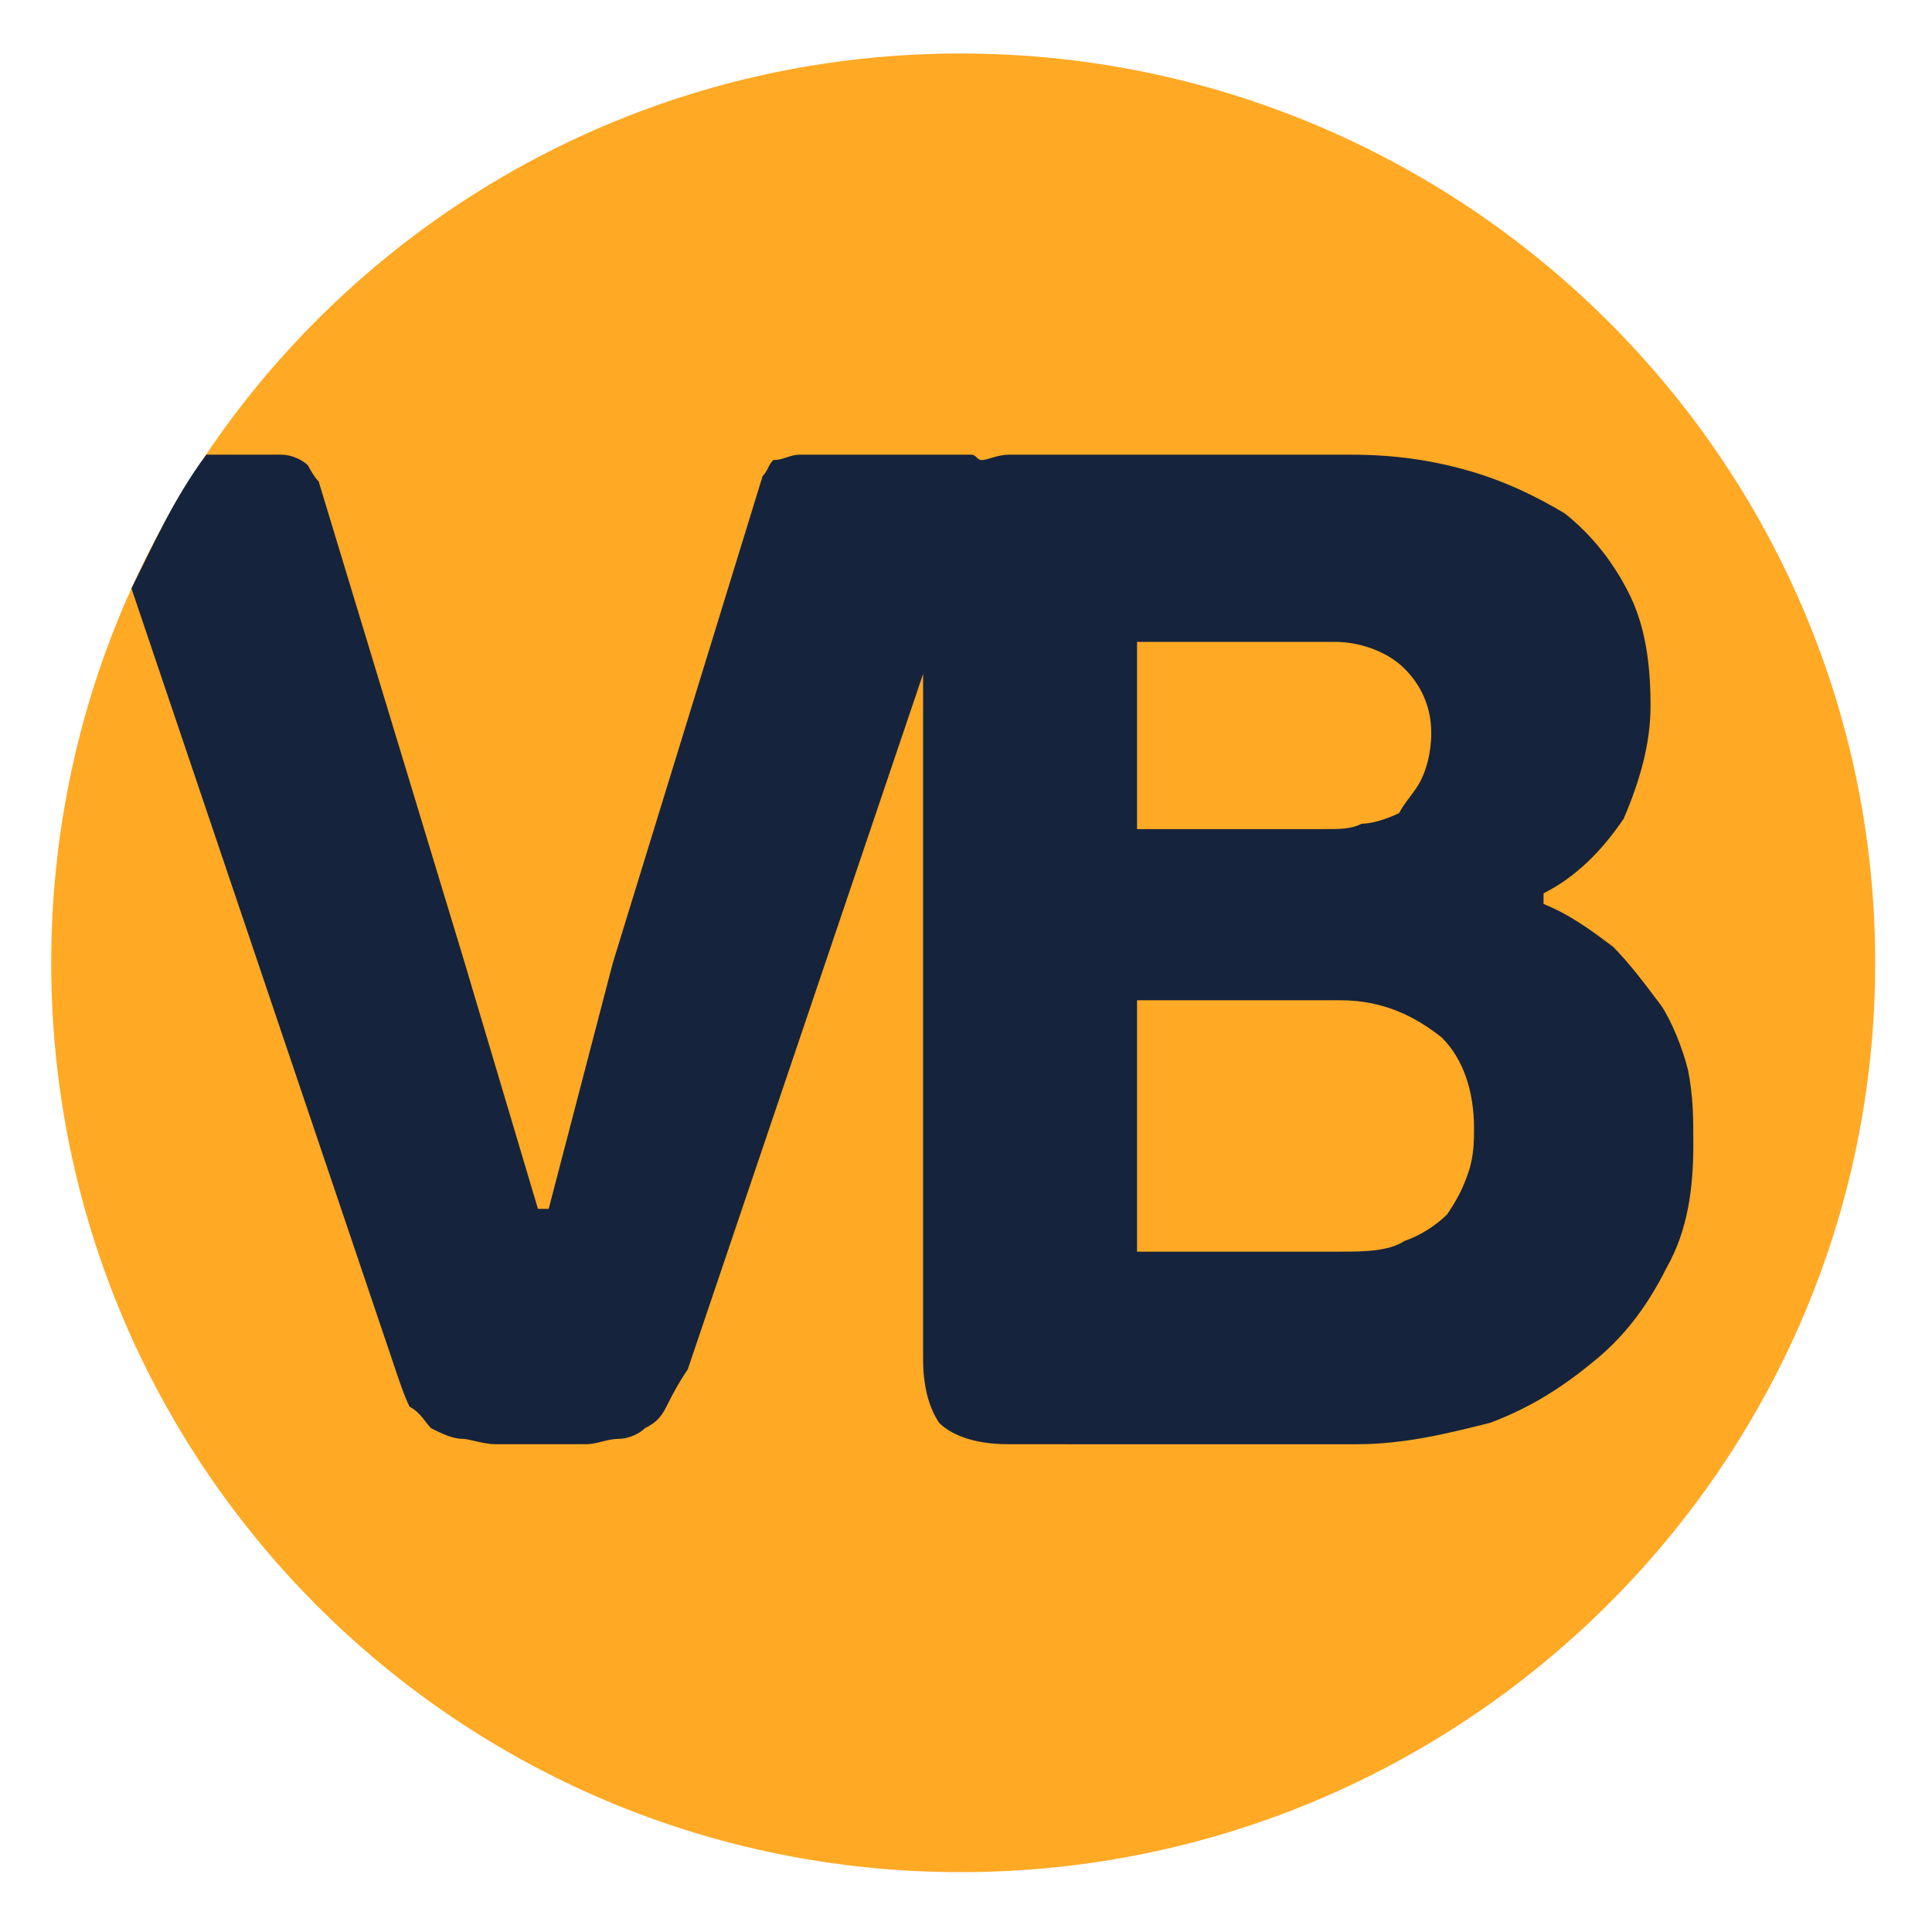
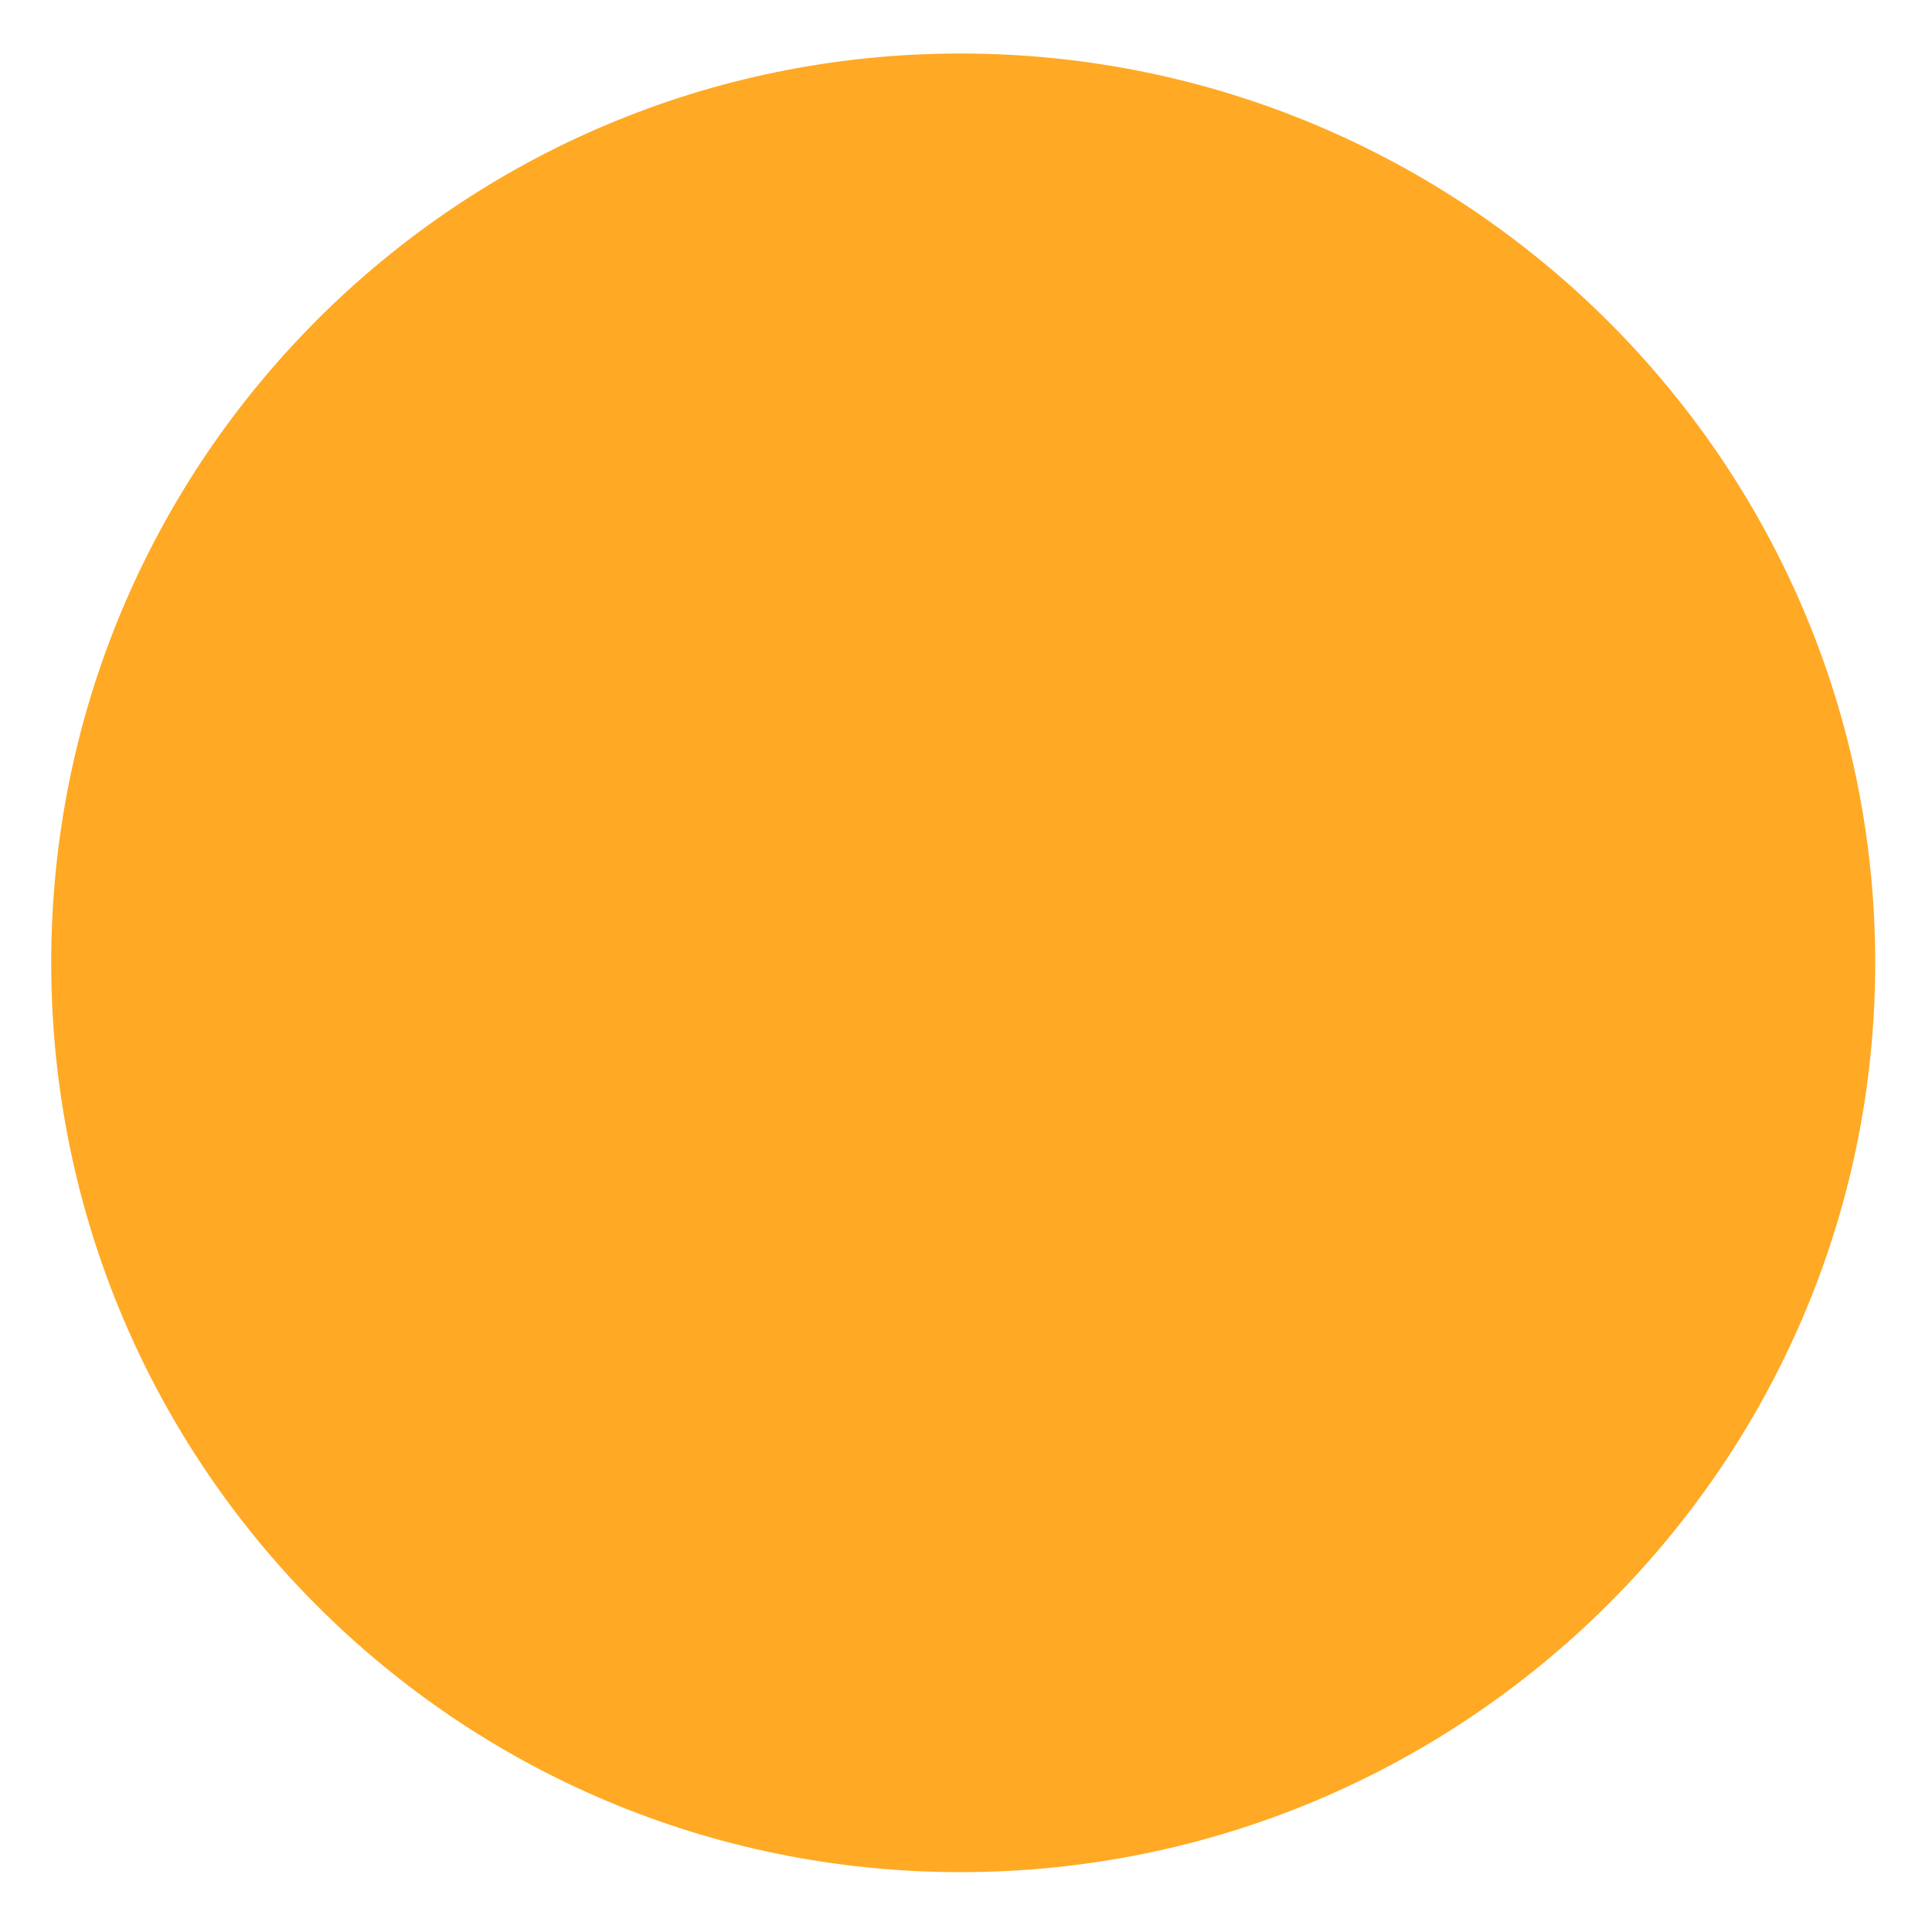
<svg xmlns="http://www.w3.org/2000/svg" version="1.1" id="Vrstva_1" x="0px" y="0px" width="180px" height="180px" viewBox="0 0 180 180" enable-background="new 0 0 180 180" xml:space="preserve">
  <g id="Vrstva_x0020_1">
    <path fill="#FFA924" d="M89.49,4.985c46.846,0,85.219,37.874,85.219,84.719c0,46.844-38.373,84.719-85.219,84.719   c-46.844,0-84.718-37.875-84.718-84.719C4.772,42.859,42.646,4.985,89.49,4.985z" />
-     <path fill="#15243C" d="M12.247,54.82c1.994-3.987,3.987-8.472,6.977-12.458H26.2c0.998,0,1.994,0.498,2.492,0.997   c0,0,0.499,0.997,0.997,1.495l13.455,44.353l6.977,23.422h0.997l5.98-22.924l13.953-45.349c0.499-0.499,0.499-0.997,0.997-1.496   c0.998,0,1.495-0.498,2.492-0.498h15.948c0.498,0,0.498,0.498,0.995,0.498c0.499,0,1.496-0.498,2.492-0.498h31.895   c3.986,0,7.475,0.498,10.963,1.495s6.479,2.492,8.97,3.987c2.492,1.994,4.486,4.485,5.98,7.475   c1.496,2.99,1.995,6.479,1.995,10.465c0,3.489-0.998,6.977-2.492,10.465c-1.994,2.99-4.485,5.482-7.476,6.977v0.997   c2.492,0.997,4.485,2.492,6.479,3.987c1.494,1.495,2.99,3.489,4.484,5.482c0.998,1.495,1.993,3.987,2.492,5.98   c0.499,2.492,0.499,4.485,0.499,6.977c0,3.987-0.499,7.973-2.492,11.462c-1.494,2.991-3.489,5.98-6.478,8.472   c-2.991,2.491-5.98,4.484-9.968,5.979c-3.986,0.998-7.972,1.994-12.458,1.994H93.976c-3.487,0-5.48-0.997-6.478-1.994   c-0.997-1.496-1.496-3.489-1.496-5.979V62.793l-21.926,64.786c-0.998,1.494-1.495,2.492-1.994,3.487   c-0.499,0.998-0.997,1.496-1.994,1.994c-0.498,0.499-1.494,0.997-2.491,0.997s-1.994,0.499-2.99,0.499h-8.472   c-0.997,0-2.492-0.499-2.99-0.499c-0.997,0-1.994-0.498-2.99-0.997c-0.498-0.499-0.997-1.494-1.993-1.994   c-0.498-0.996-0.997-2.491-1.495-3.986L12.247,54.82z M137.333,105.153c0-3.489-0.997-6.479-2.991-8.473   c-2.492-1.993-5.482-3.488-9.469-3.488h-18.937v23.422h18.937c1.995,0,4.486,0,5.982-0.997c1.494-0.498,2.988-1.494,3.986-2.492   c0.997-1.494,1.496-2.491,1.993-3.986C137.333,107.645,137.333,106.149,137.333,105.153z M105.936,77.245h17.441   c1.495,0,2.493,0,3.49-0.498c0.996,0,2.492-0.499,3.488-0.997c0.499-0.997,1.494-1.994,1.993-2.99   c0.499-0.997,0.997-2.491,0.997-4.485c0-2.492-0.997-4.485-2.491-5.98c-1.496-1.495-3.987-2.491-6.479-2.491h-18.439V77.245z" />
  </g>
</svg>